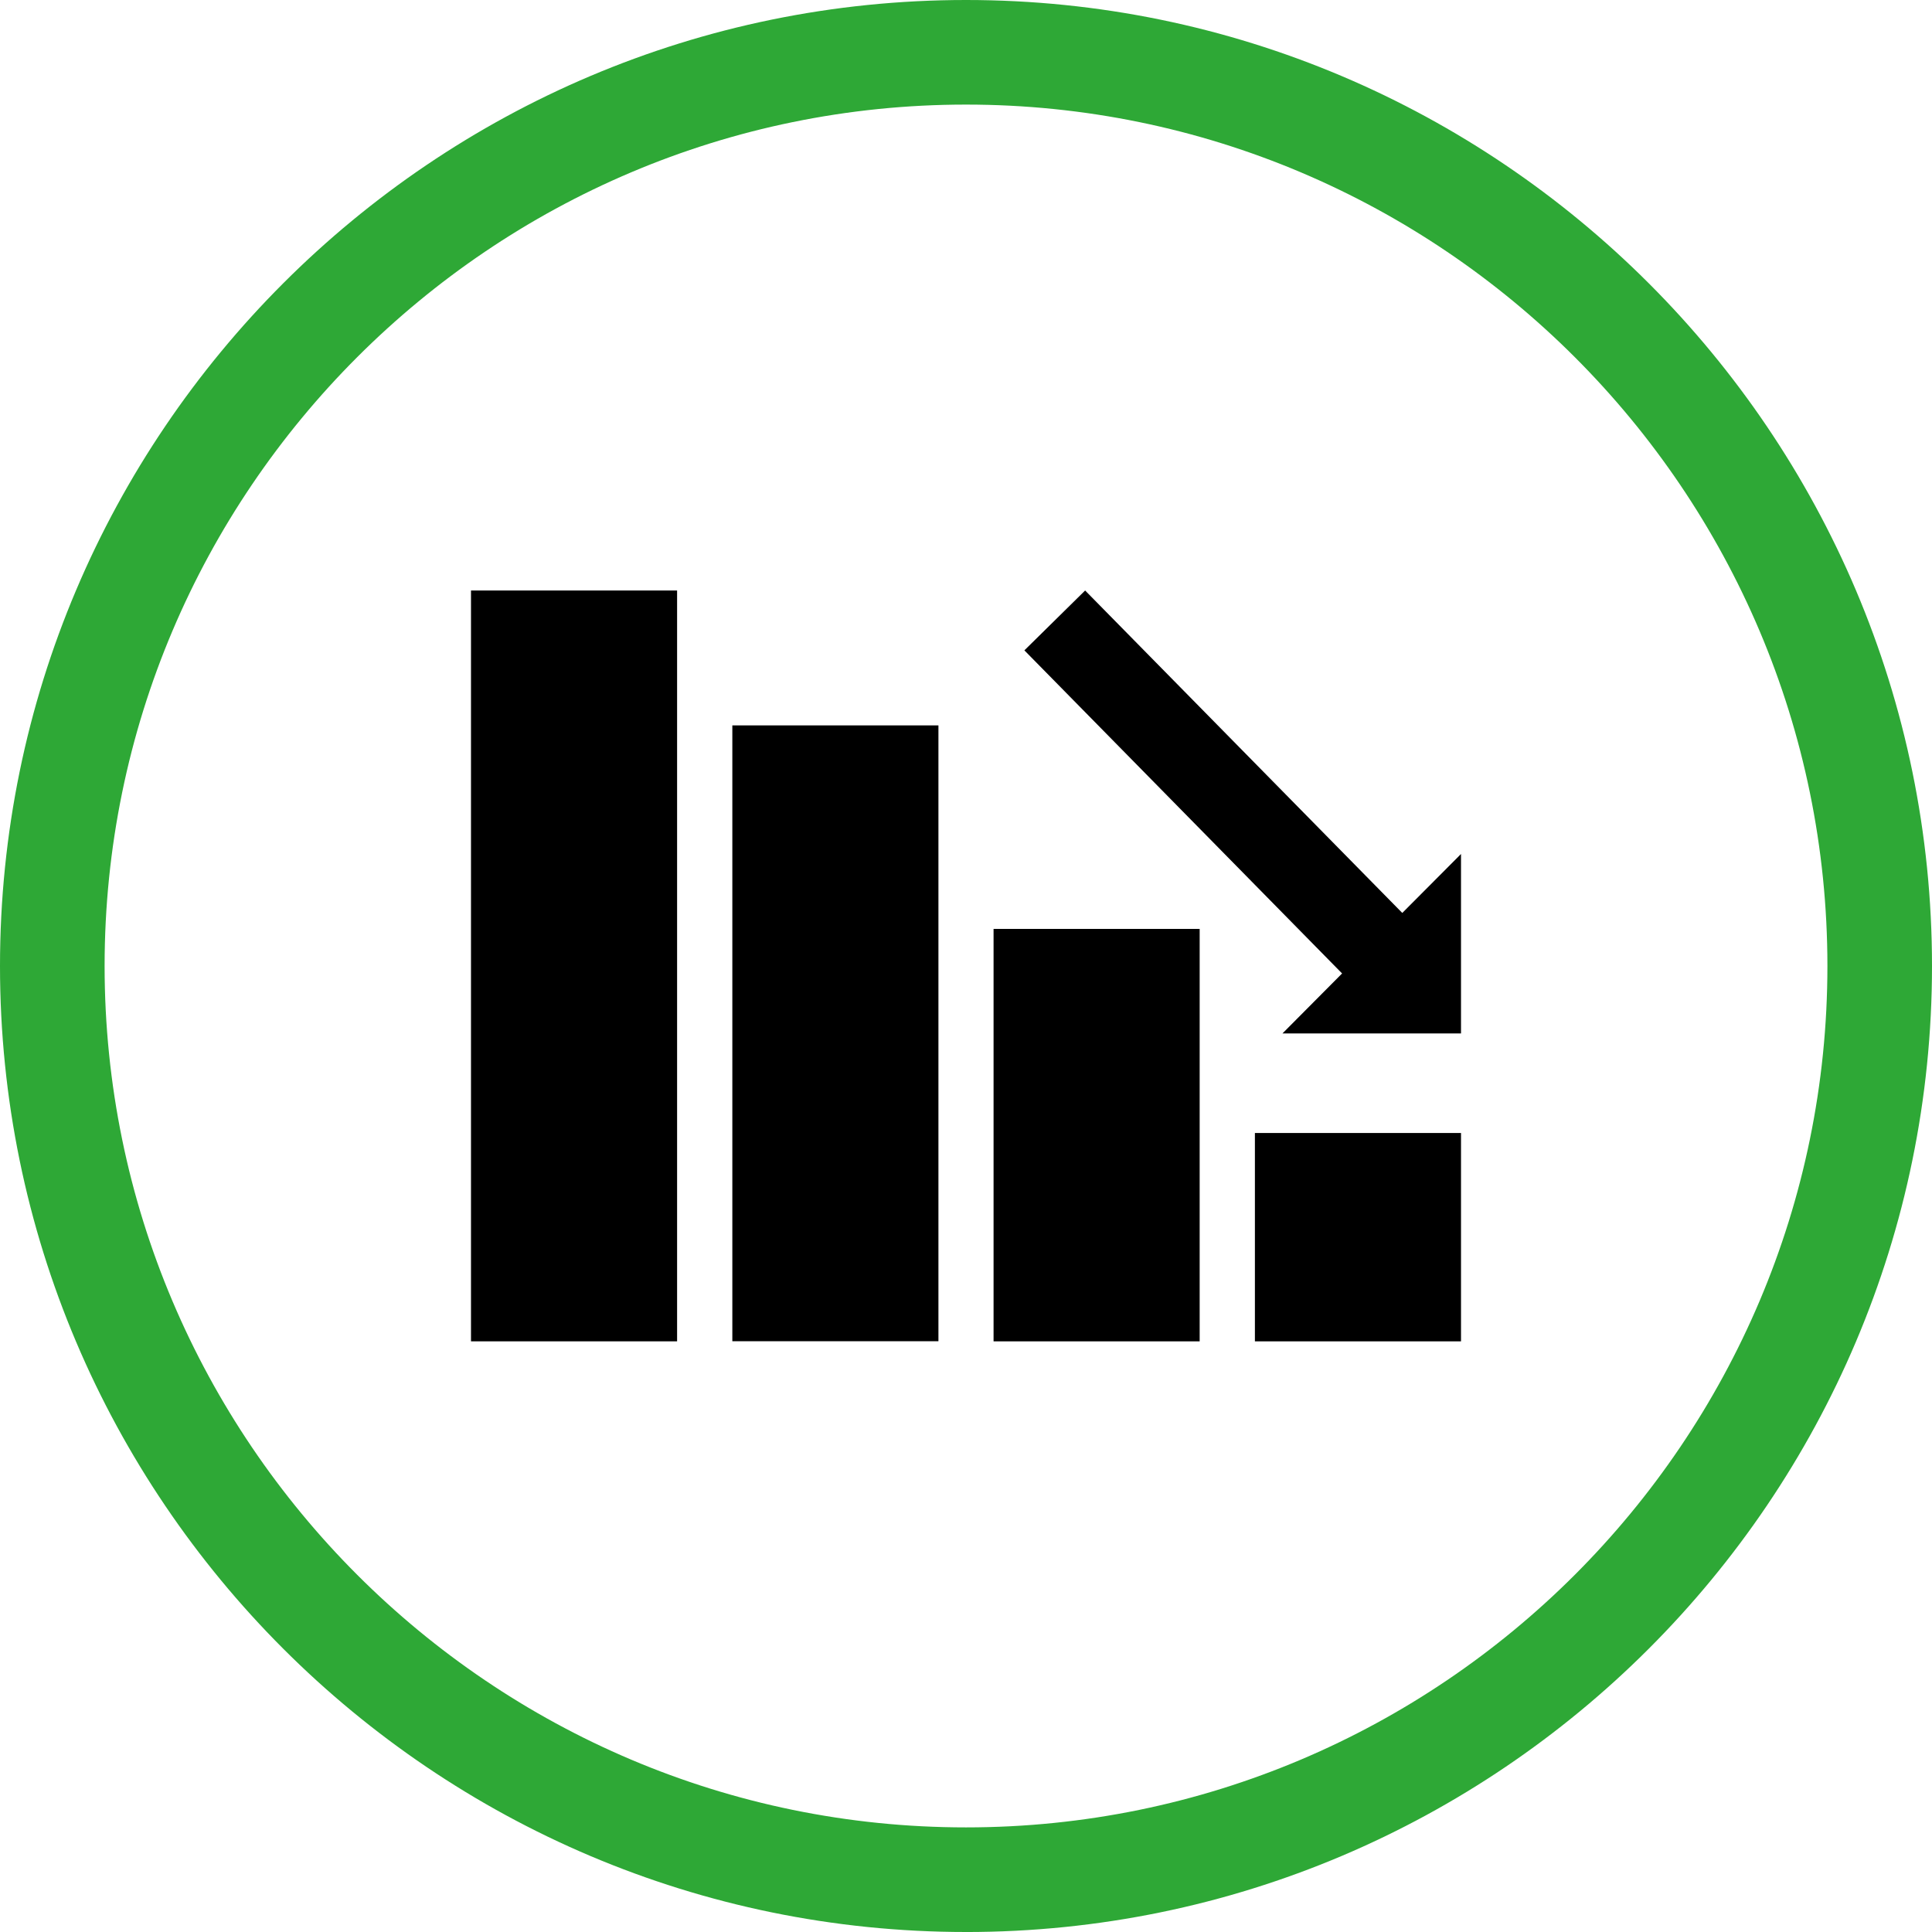
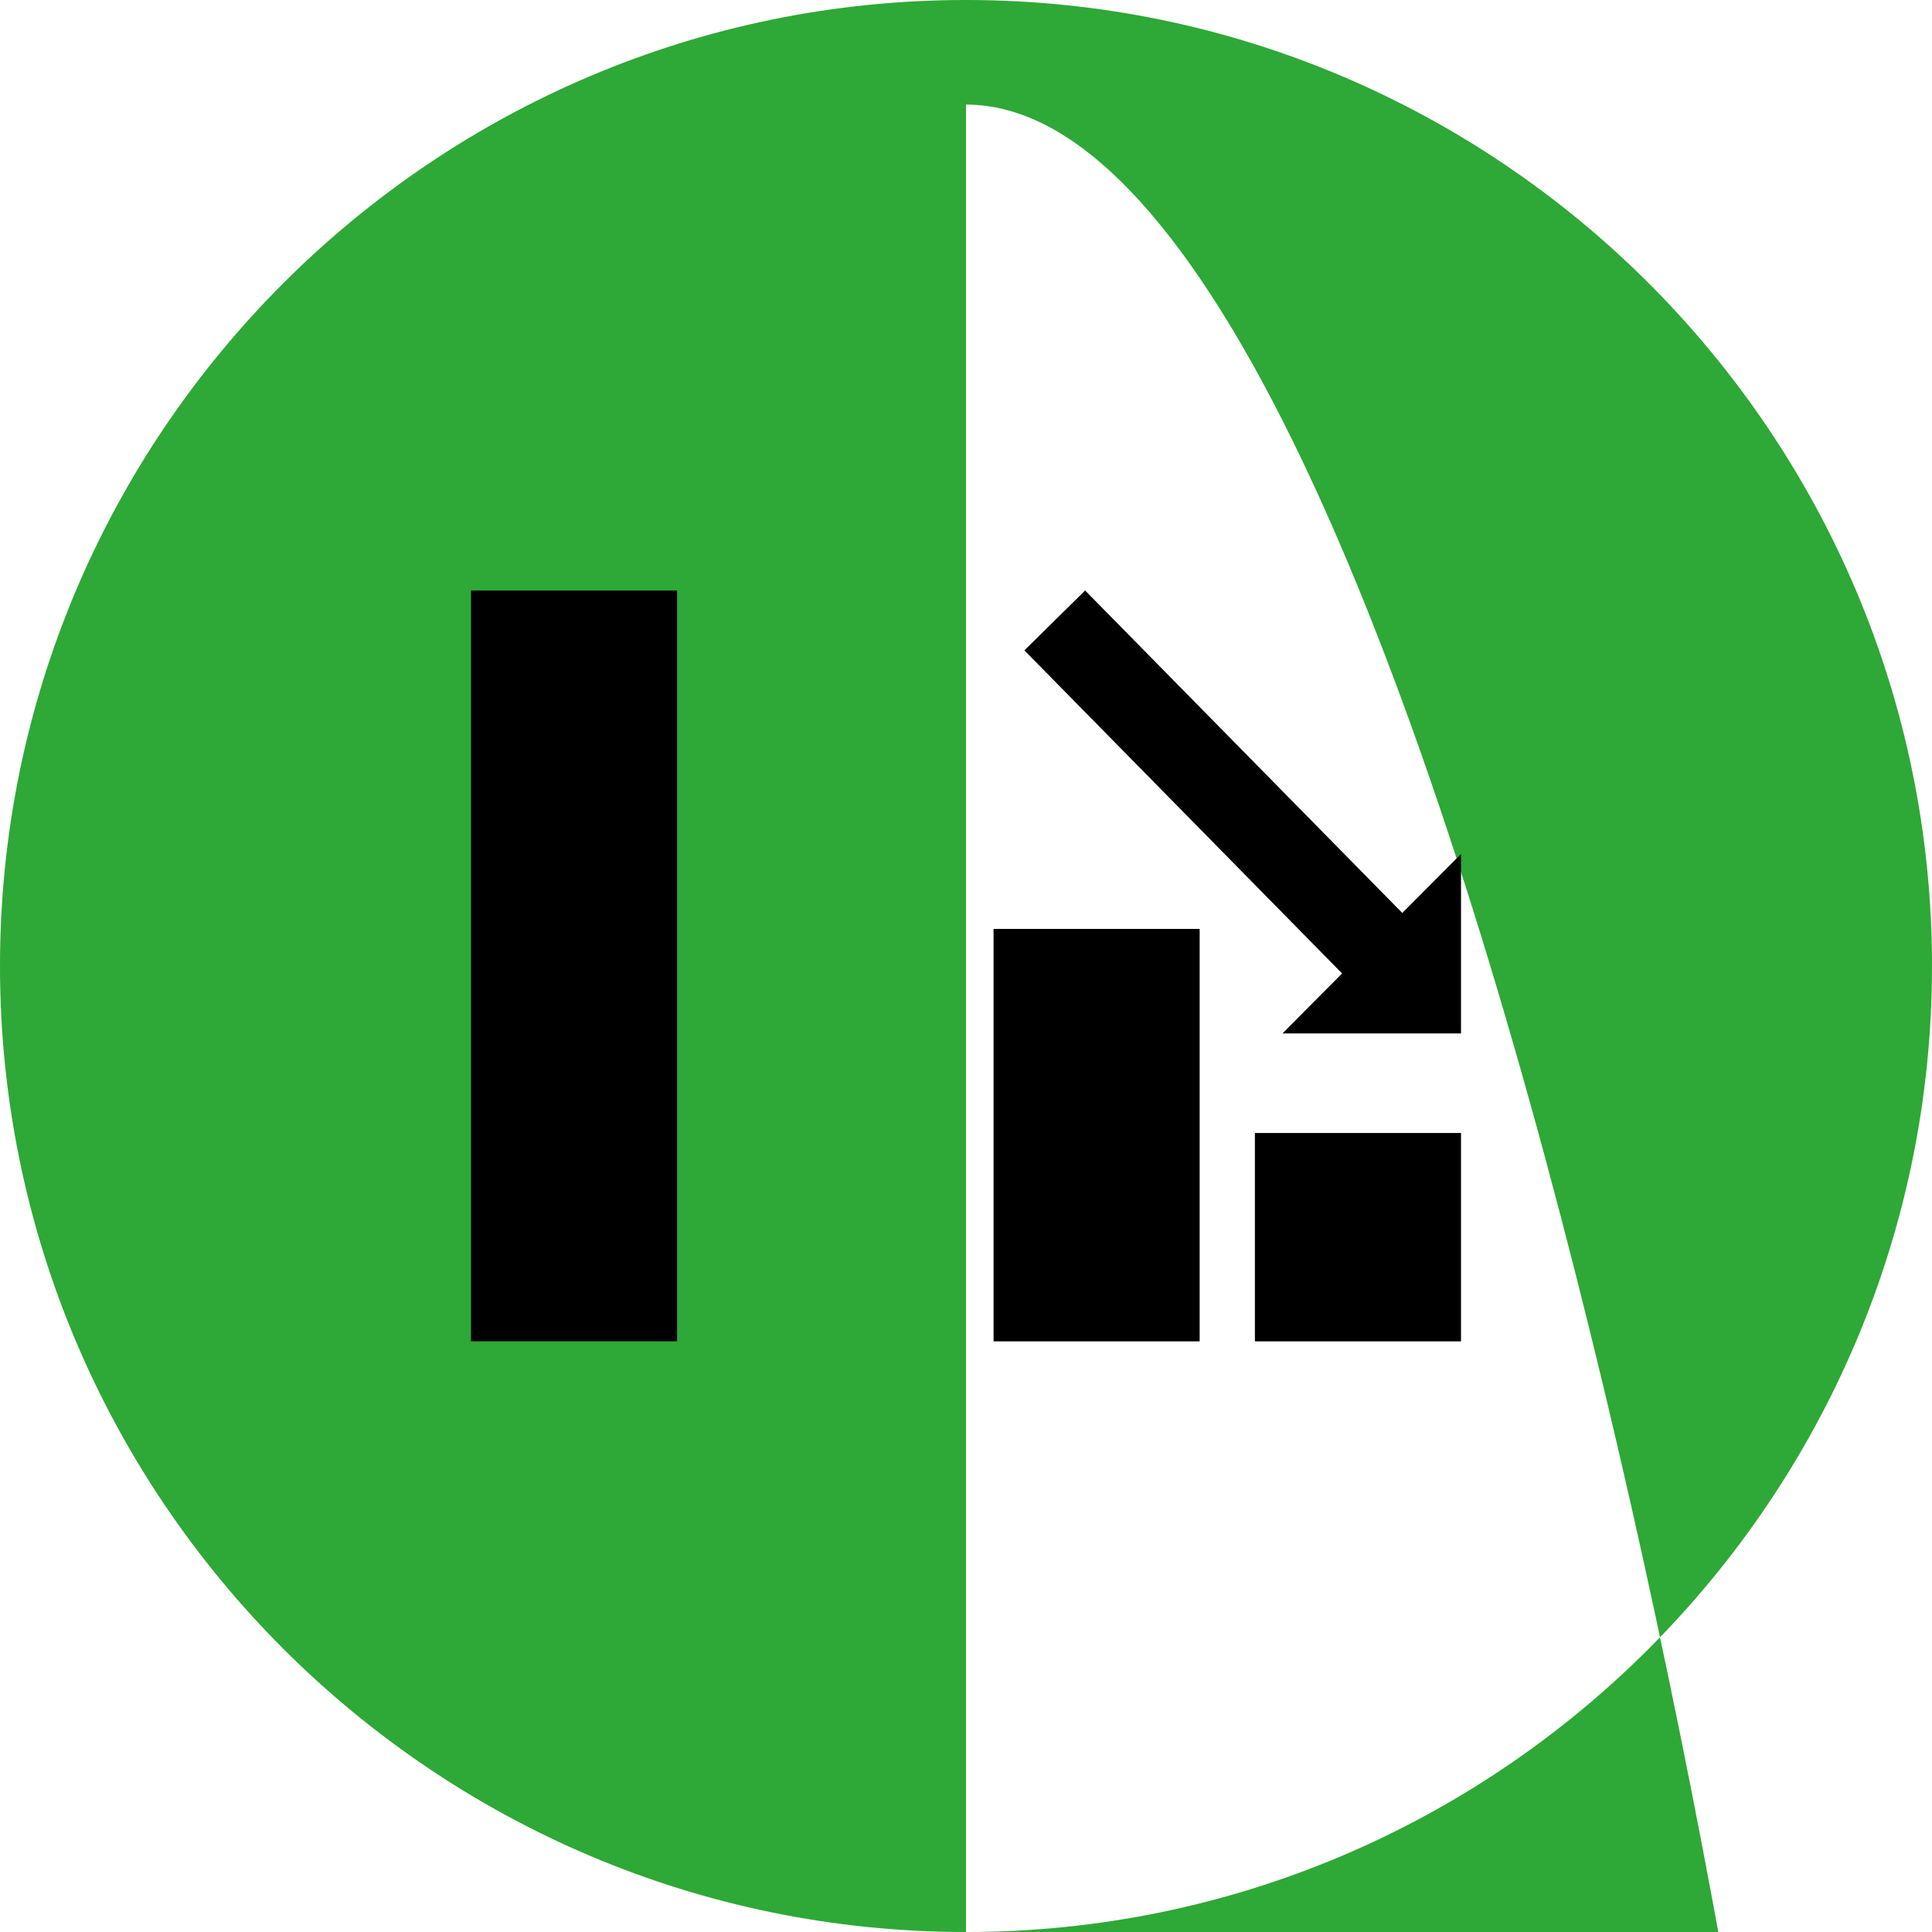
<svg xmlns="http://www.w3.org/2000/svg" id="Layer_1" viewBox="0 0 1080.08 1080.09">
  <defs>
    <style>
      .cls-1 {
        fill: #2ea836;
      }
    </style>
  </defs>
-   <path class="cls-1" d="M540.04,1080.08C242.26,1080.08,0,837.82,0,540.04S242.26,0,540.04,0s540.04,242.26,540.04,540.04-242.26,540.05-540.04,540.05h0ZM540.04,58.47c-265.54,0-481.56,216.03-481.56,481.56s216.03,481.57,481.56,481.57,481.57-216.03,481.57-481.57S805.57,58.47,540.04,58.47Z" />
+   <path class="cls-1" d="M540.04,1080.08C242.26,1080.08,0,837.82,0,540.04S242.26,0,540.04,0s540.04,242.26,540.04,540.04-242.26,540.05-540.04,540.05h0Zc-265.54,0-481.56,216.03-481.56,481.56s216.03,481.57,481.56,481.57,481.57-216.03,481.57-481.57S805.57,58.47,540.04,58.47Z" />
  <g>
-     <rect x="409.41" y="405.53" width="115.22" height="344.28" />
    <rect x="555.45" y="519.31" width="115.22" height="230.57" />
    <rect x="263.31" y="330.12" width="115.22" height="419.75" />
    <rect x="701.55" y="633.4" width="115.22" height="116.48" />
    <polygon points="783.94 510.38 606.64 330.12 572.68 363.58 750.29 544.21 716.96 577.74 816.77 577.74 816.77 477.42 783.94 510.38" />
  </g>
</svg>